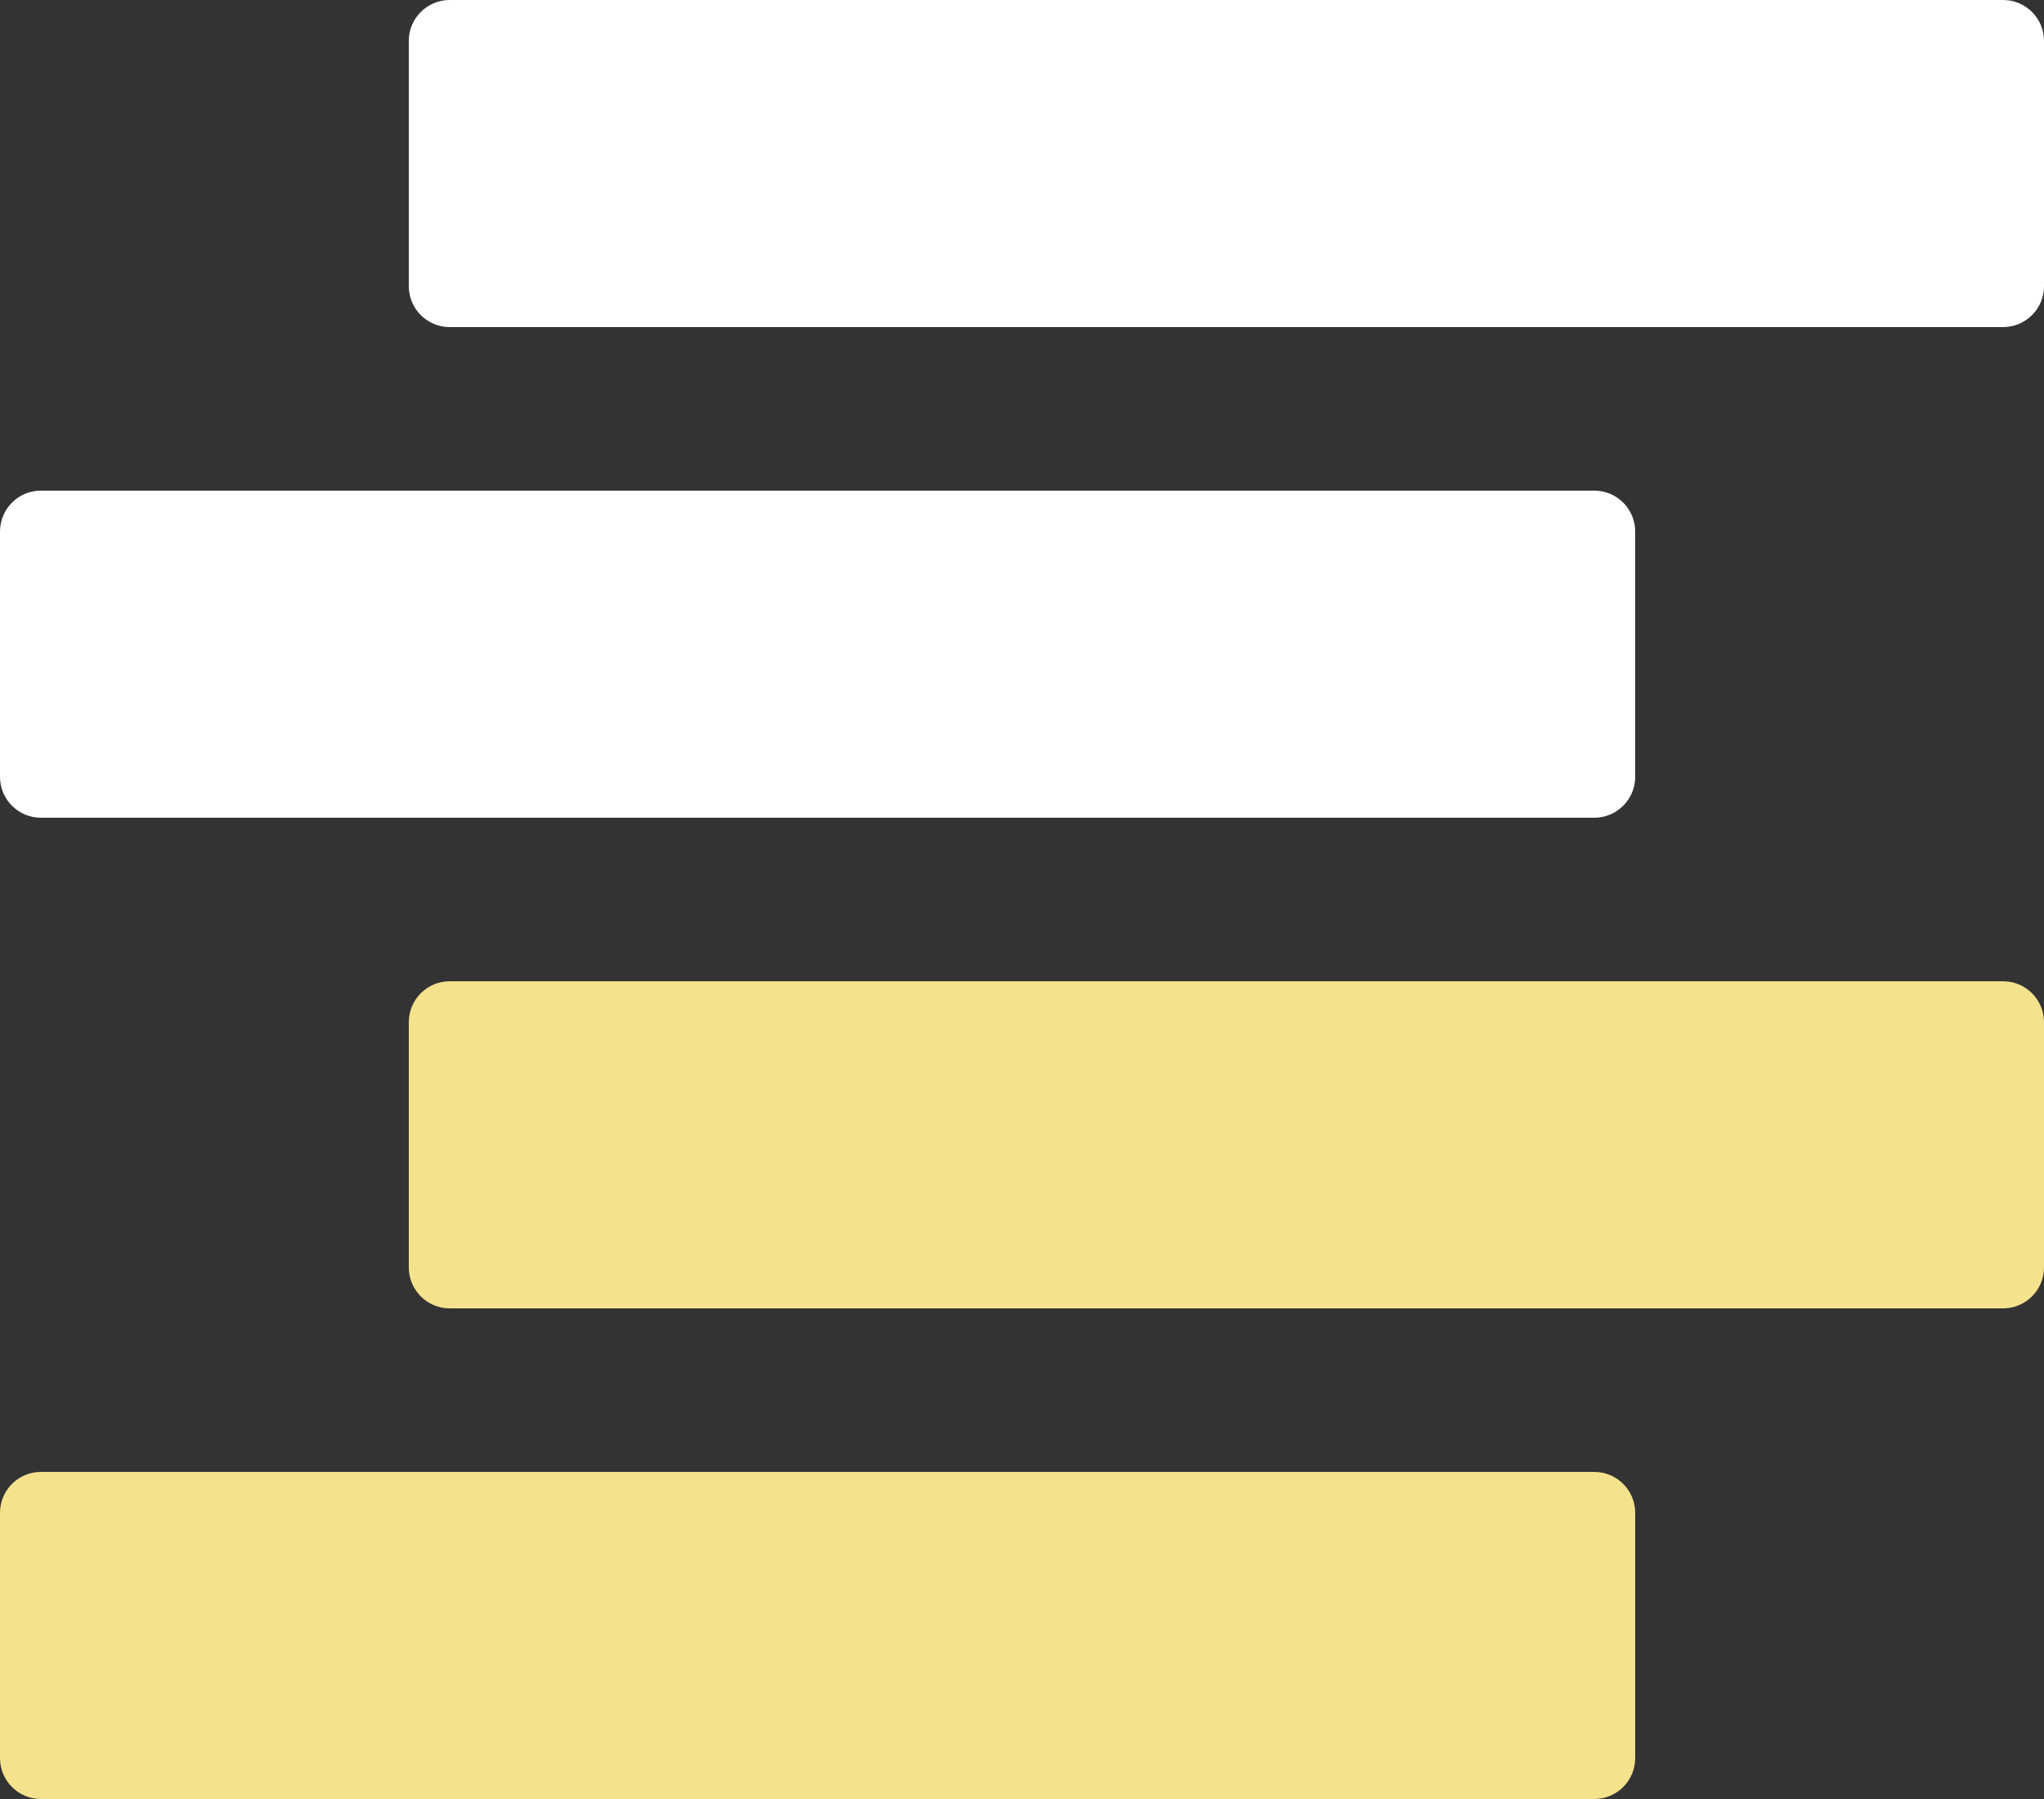
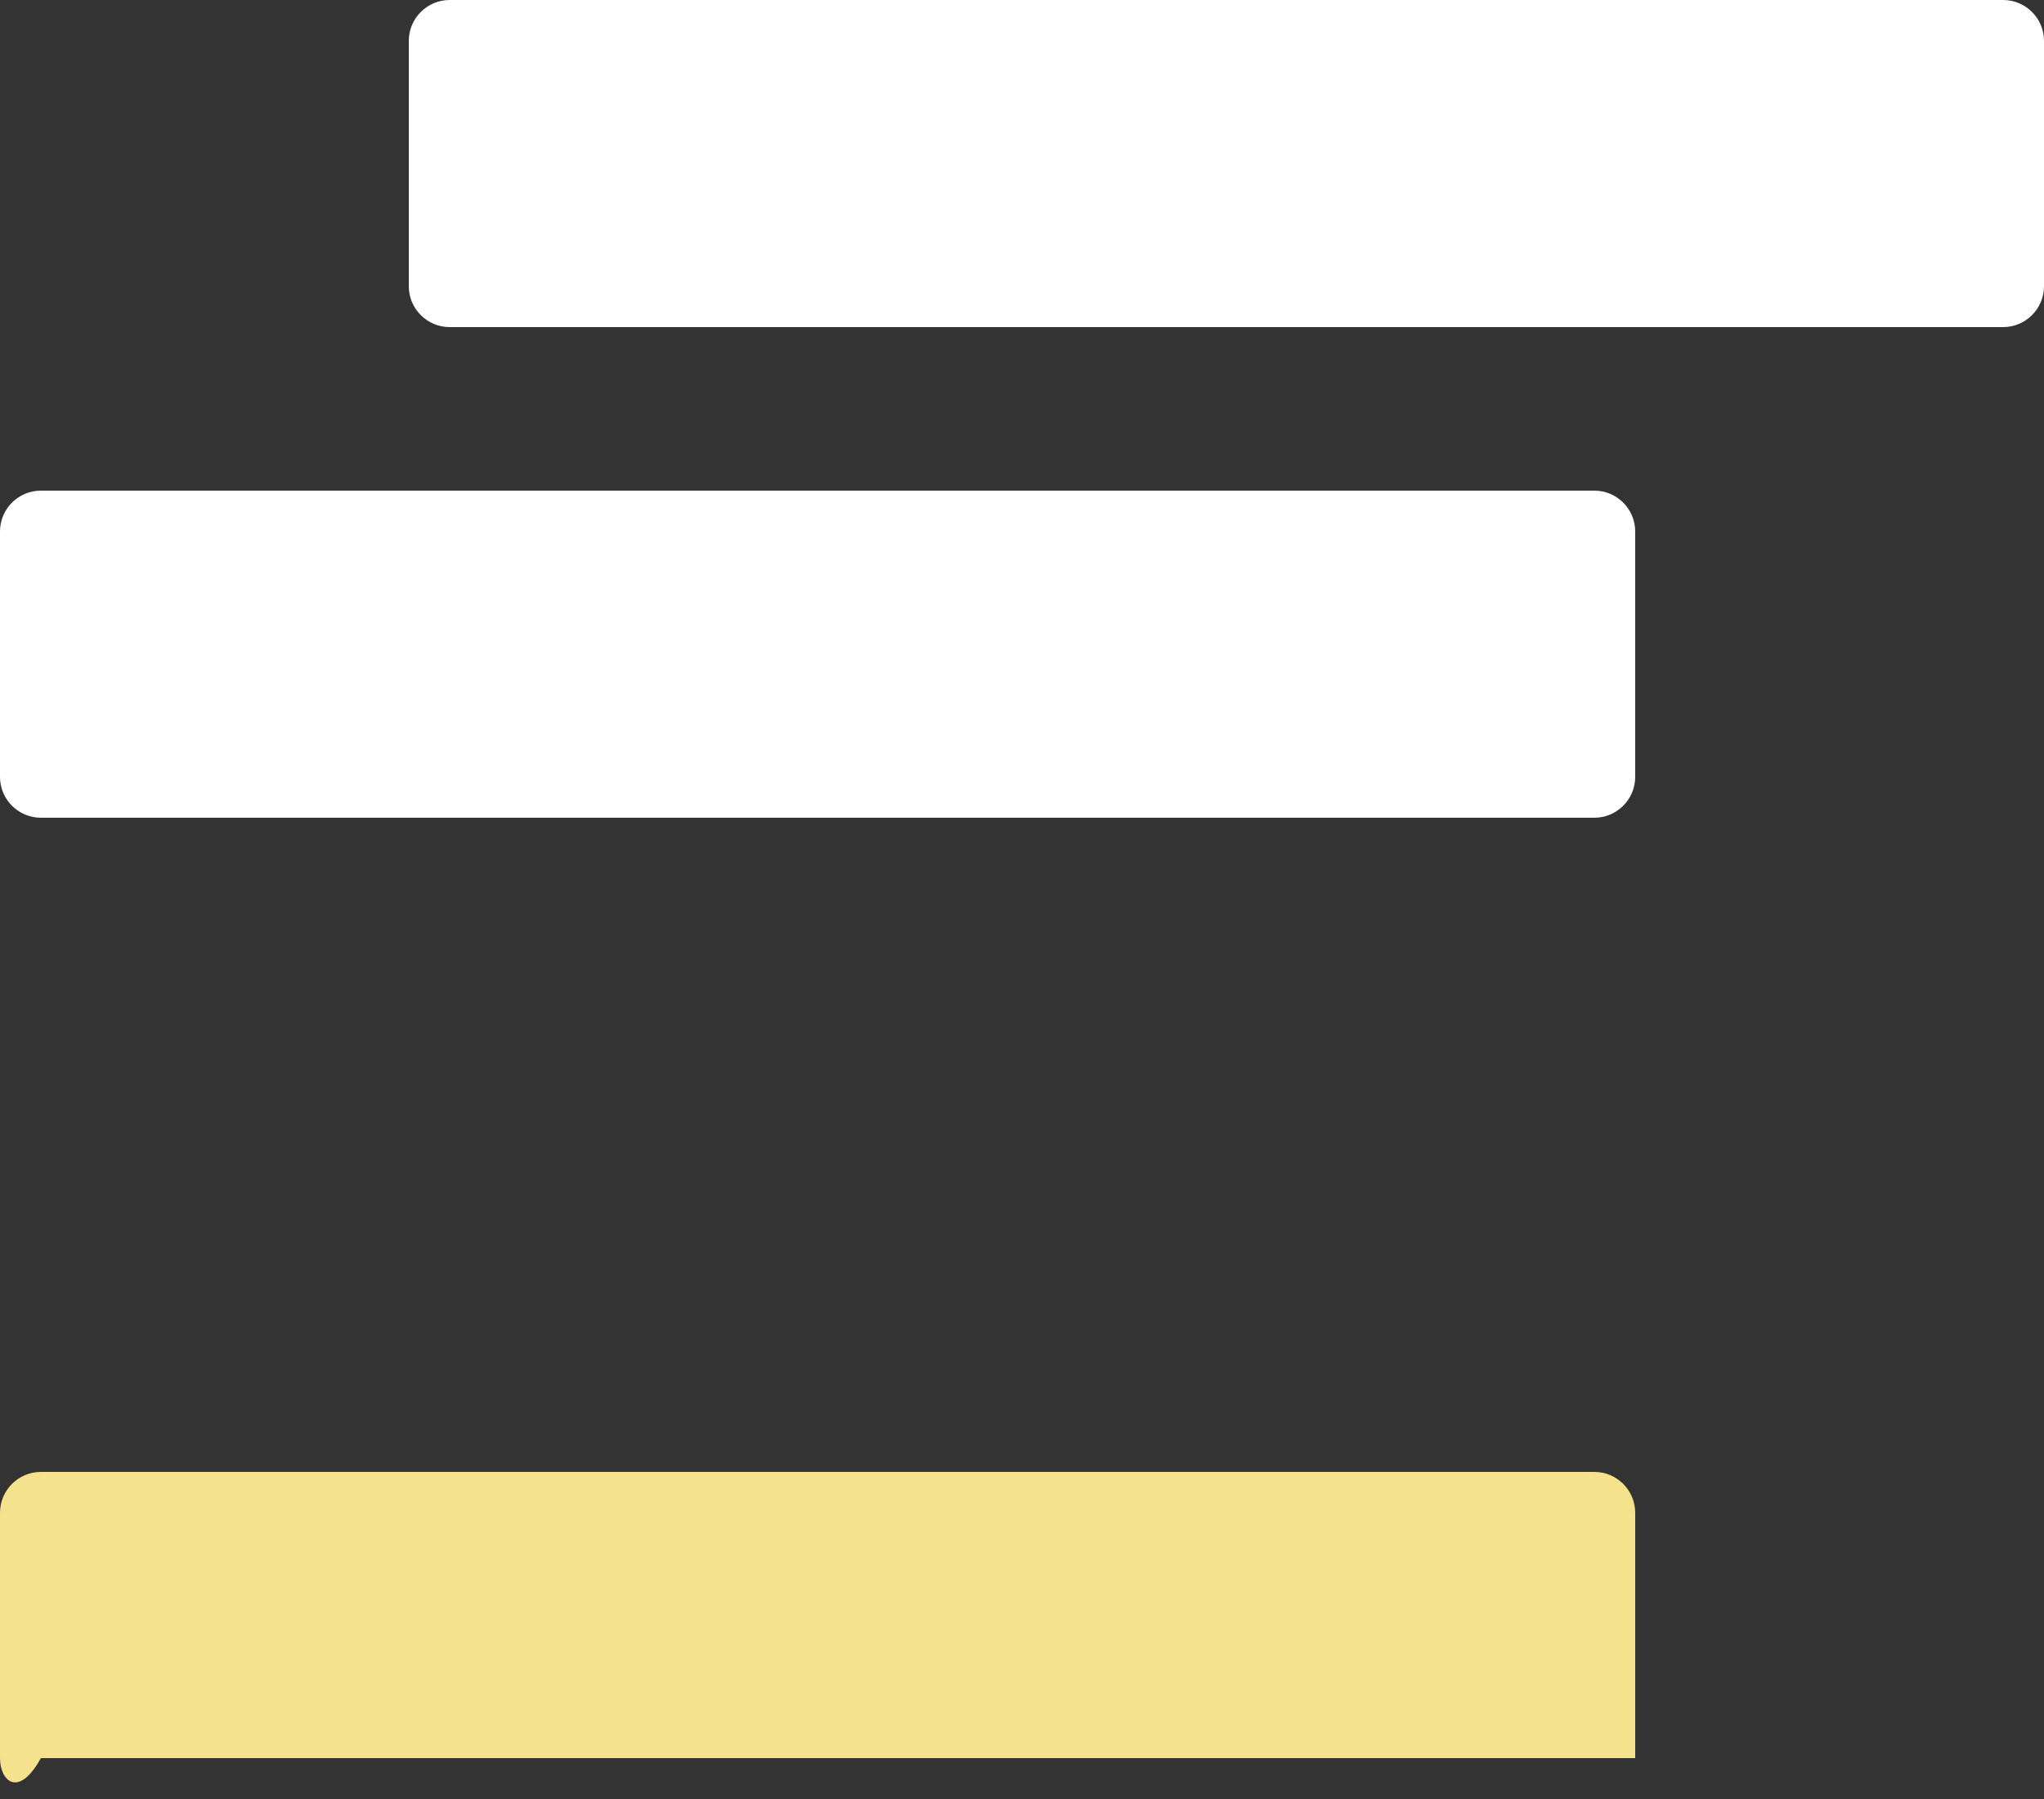
<svg xmlns="http://www.w3.org/2000/svg" width="25" height="22" viewBox="0 0 25 22" fill="none">
  <rect x="0" y="0" width="25" height="22" fill="#333333" stroke="none" />
-   <path d="M0 18.5C0 18.224 0.224 18 0.5 18H19.5C19.776 18 20 18.224 20 18.5V21.5C20 21.776 19.776 22 19.5 22H0.5C0.224 22 0 21.776 0 21.5V18.5Z" fill="#F4E28D" />
-   <path d="M5 12.5C5 12.224 5.224 12 5.5 12H24.5C24.776 12 25 12.224 25 12.5V15.5C25 15.776 24.776 16 24.5 16H5.5C5.224 16 5 15.776 5 15.5V12.5Z" fill="#F4E28D" />
+   <path d="M0 18.5C0 18.224 0.224 18 0.5 18H19.5C19.776 18 20 18.224 20 18.5V21.5H0.5C0.224 22 0 21.776 0 21.5V18.5Z" fill="#F4E28D" />
  <path d="M0 6.5C0 6.224 0.224 6 0.5 6H19.5C19.776 6 20 6.224 20 6.5V9.5C20 9.776 19.776 10 19.5 10H0.5C0.224 10 0 9.776 0 9.5V6.5Z" fill="#FFFFFF" />
  <path d="M5 0.5C5 0.224 5.224 0 5.5 0H24.5C24.776 0 25 0.224 25 0.5V3.5C25 3.776 24.776 4 24.5 4H5.5C5.224 4 5 3.776 5 3.5V0.5Z" fill="#FFFFFF" />
</svg>